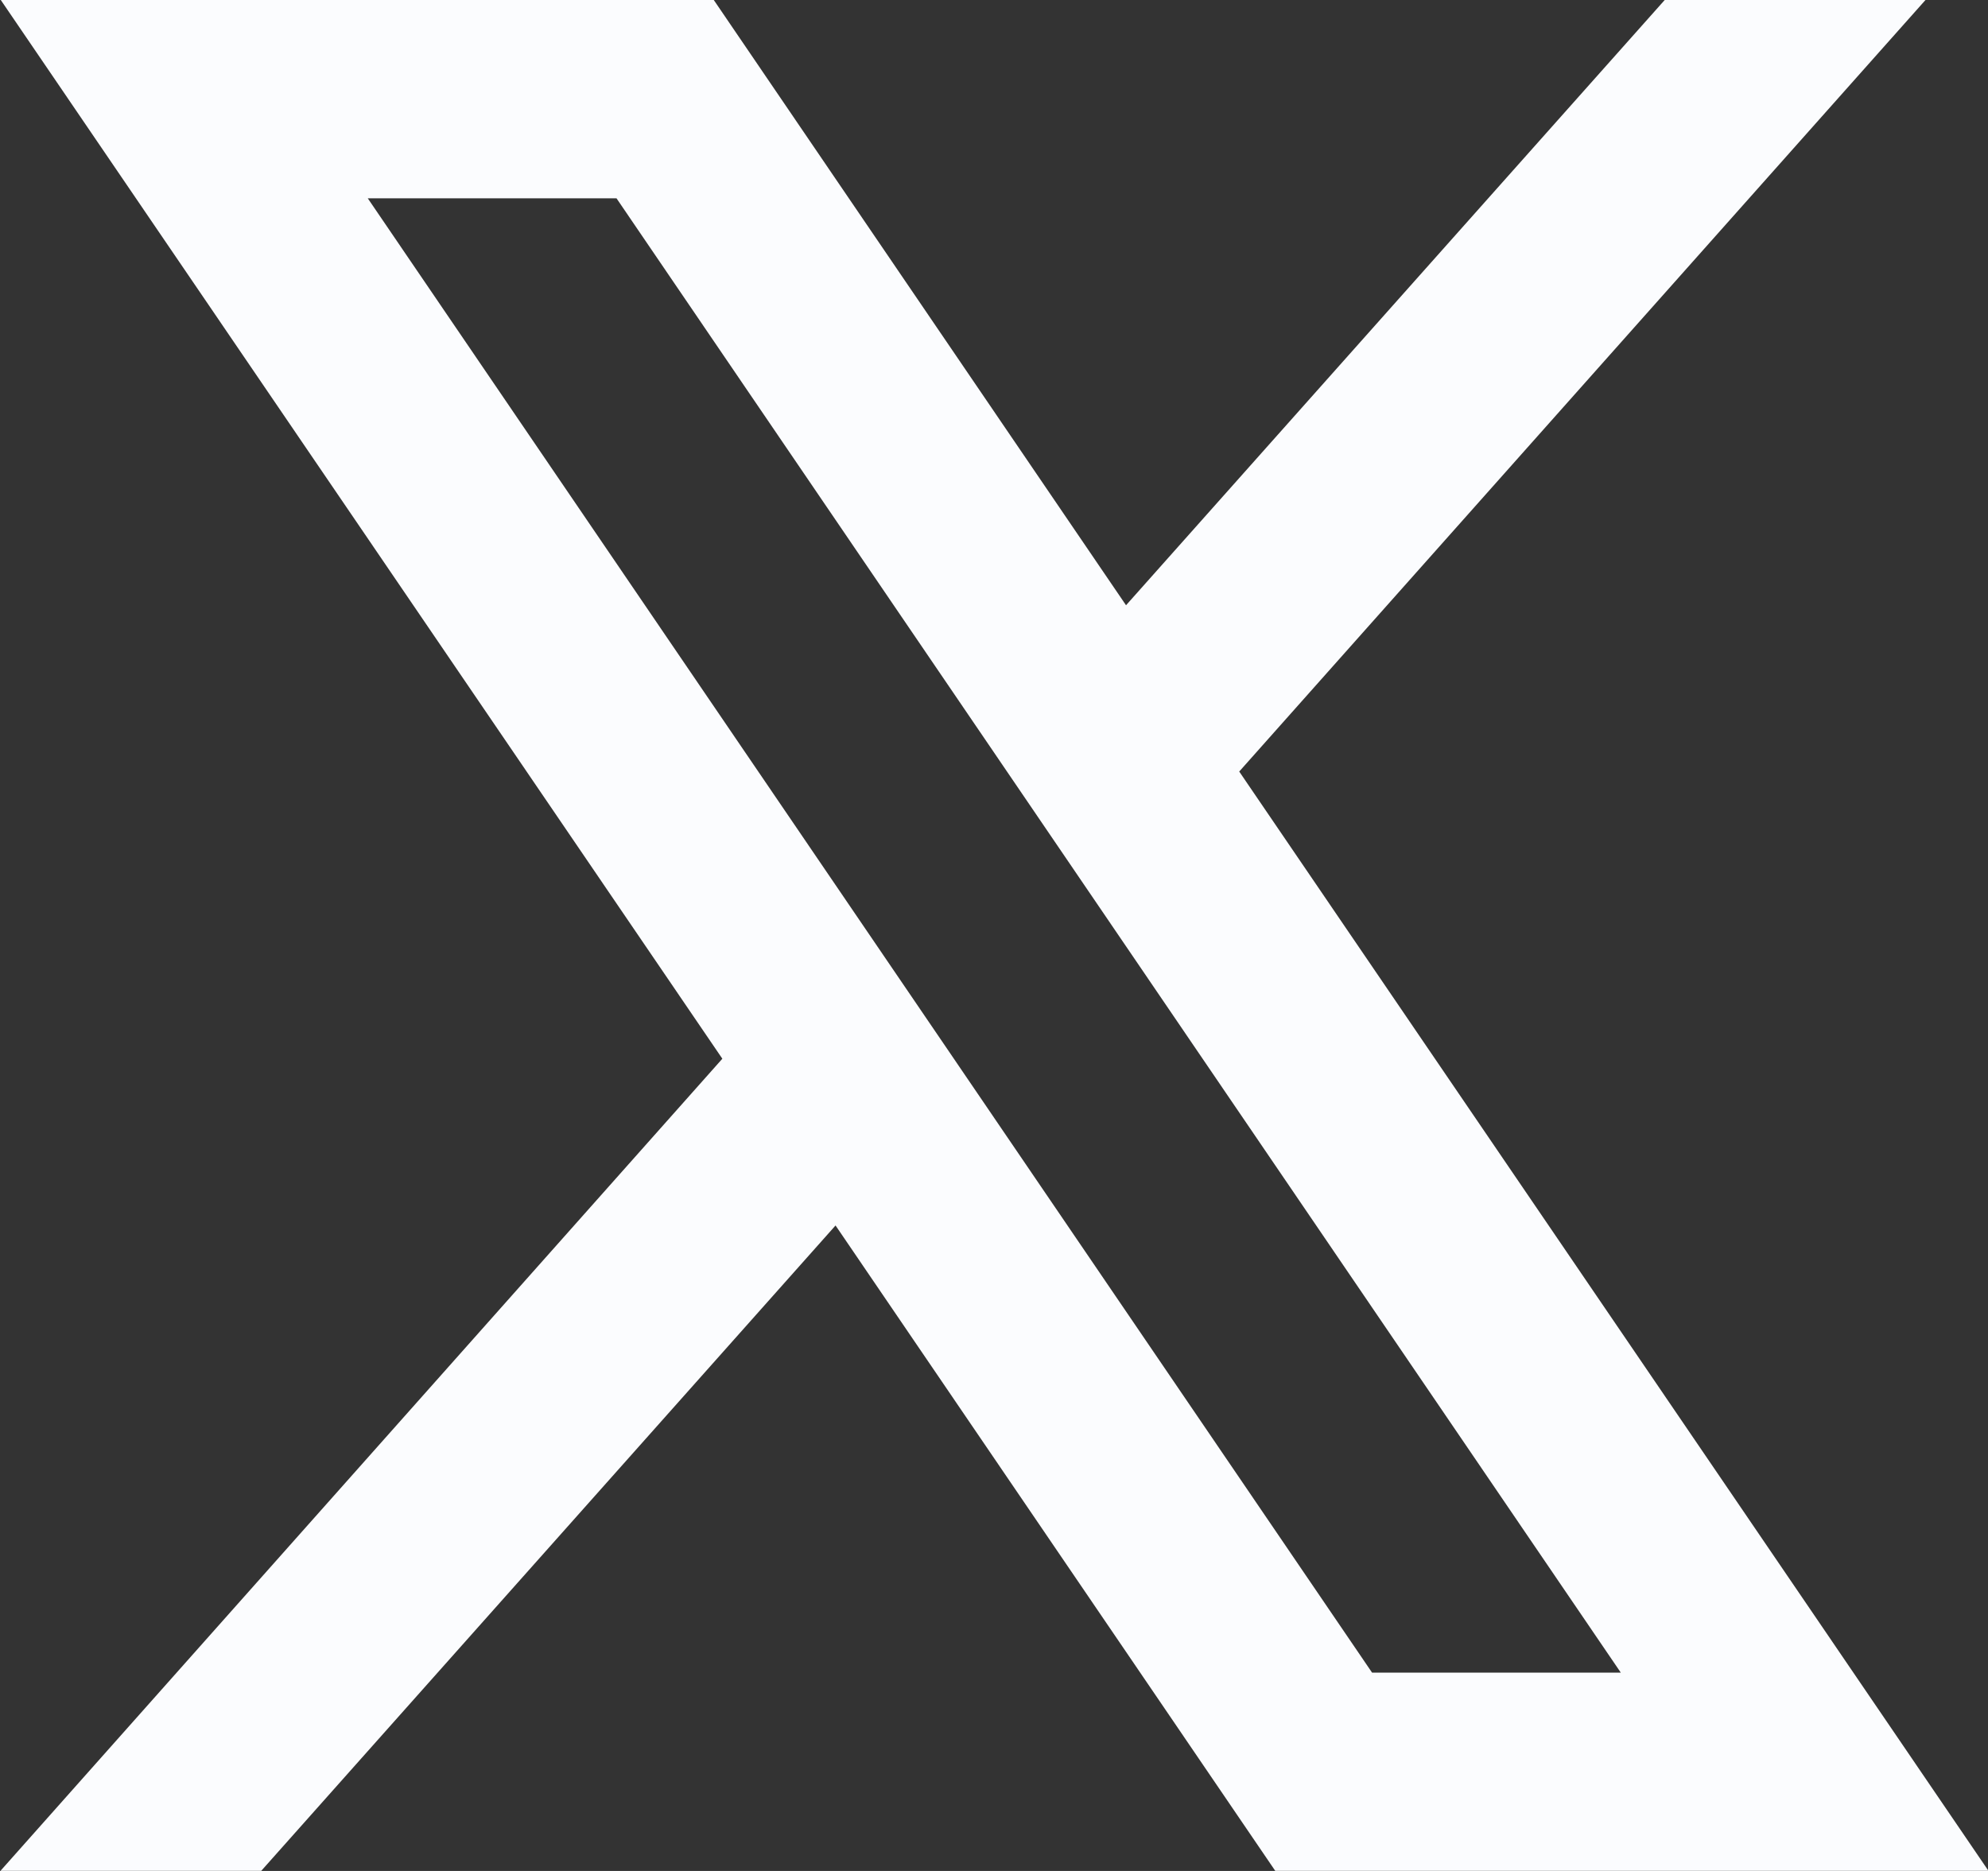
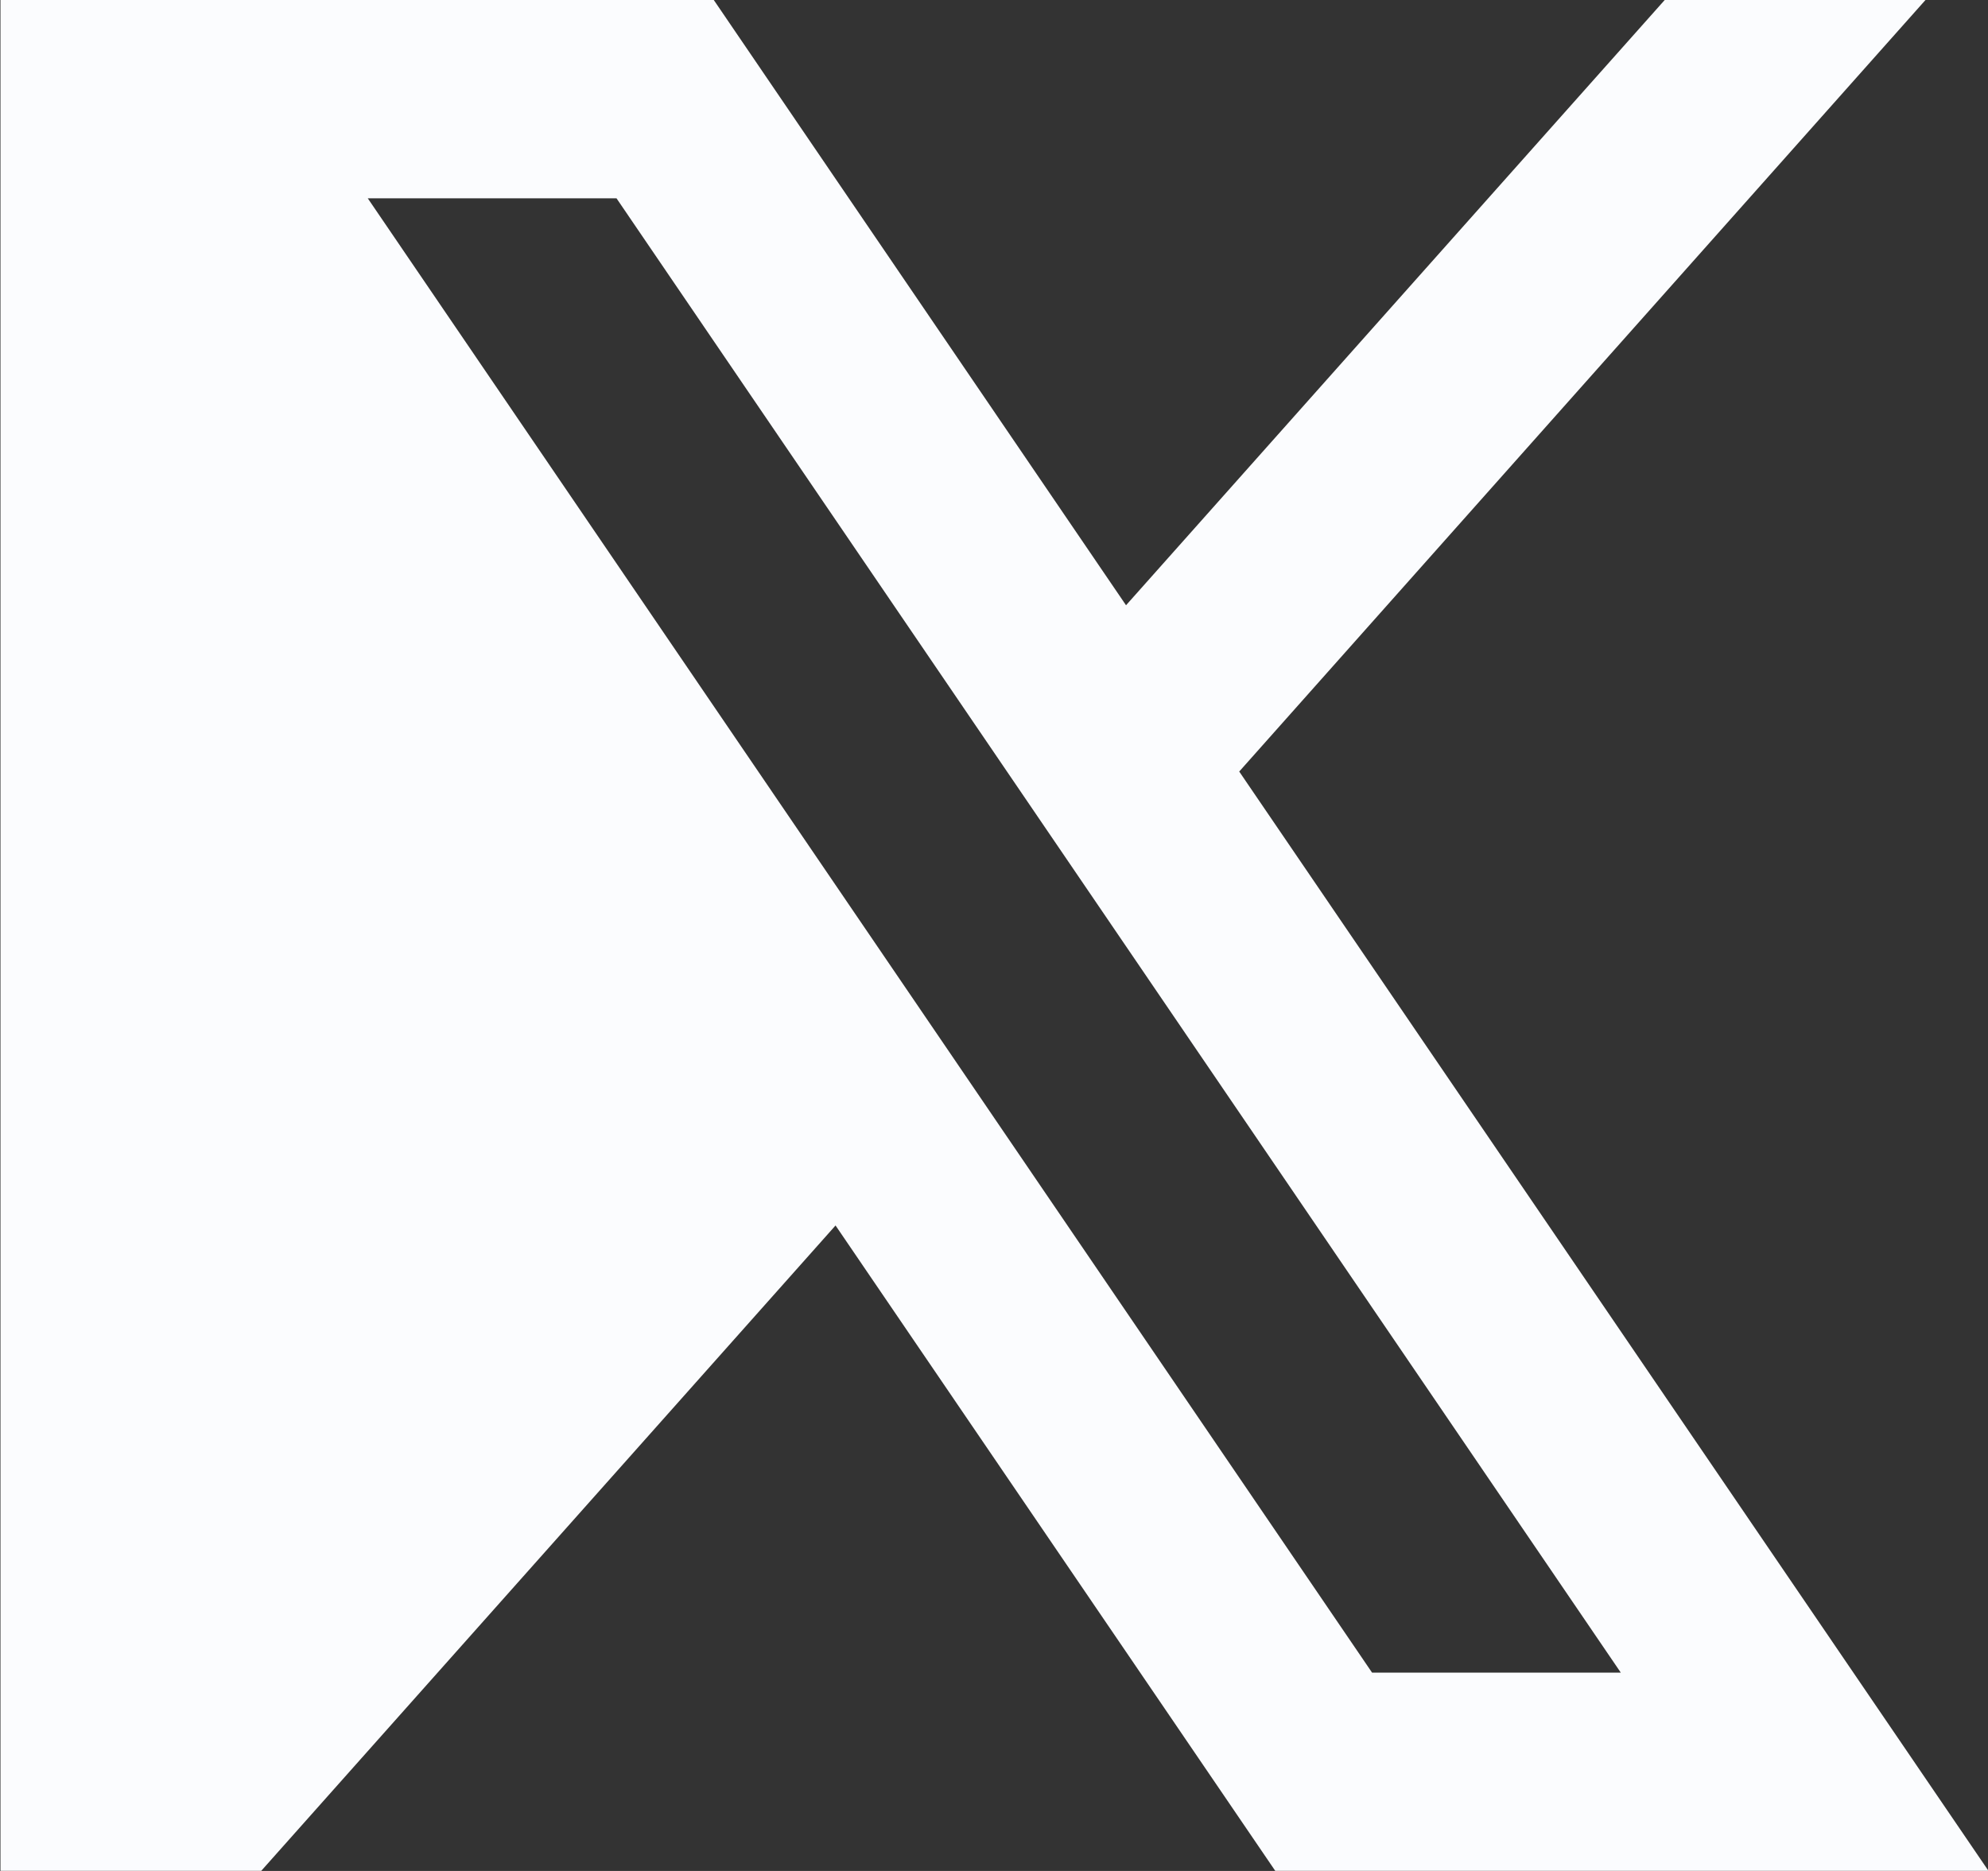
<svg xmlns="http://www.w3.org/2000/svg" width="17" height="16" viewBox="0 0 17 16" fill="none">
  <rect x="0" y="0" width="17" height="16" fill="#333333" stroke="none" />
-   <path d="M10.597 6.598L16.469 -0.004H14.239L9.629 5.176L6.101 -0.004H0.004L6.177 9.054L0.004 15.999H2.234L7.145 10.48L10.905 15.999H17.004L10.597 6.598ZM3.145 1.696H5.272L13.86 14.304H11.733L3.145 1.696Z" fill="#FBFCFE" />
+   <path d="M10.597 6.598L16.469 -0.004H14.239L9.629 5.176L6.101 -0.004H0.004L0.004 15.999H2.234L7.145 10.48L10.905 15.999H17.004L10.597 6.598ZM3.145 1.696H5.272L13.86 14.304H11.733L3.145 1.696Z" fill="#FBFCFE" />
</svg>